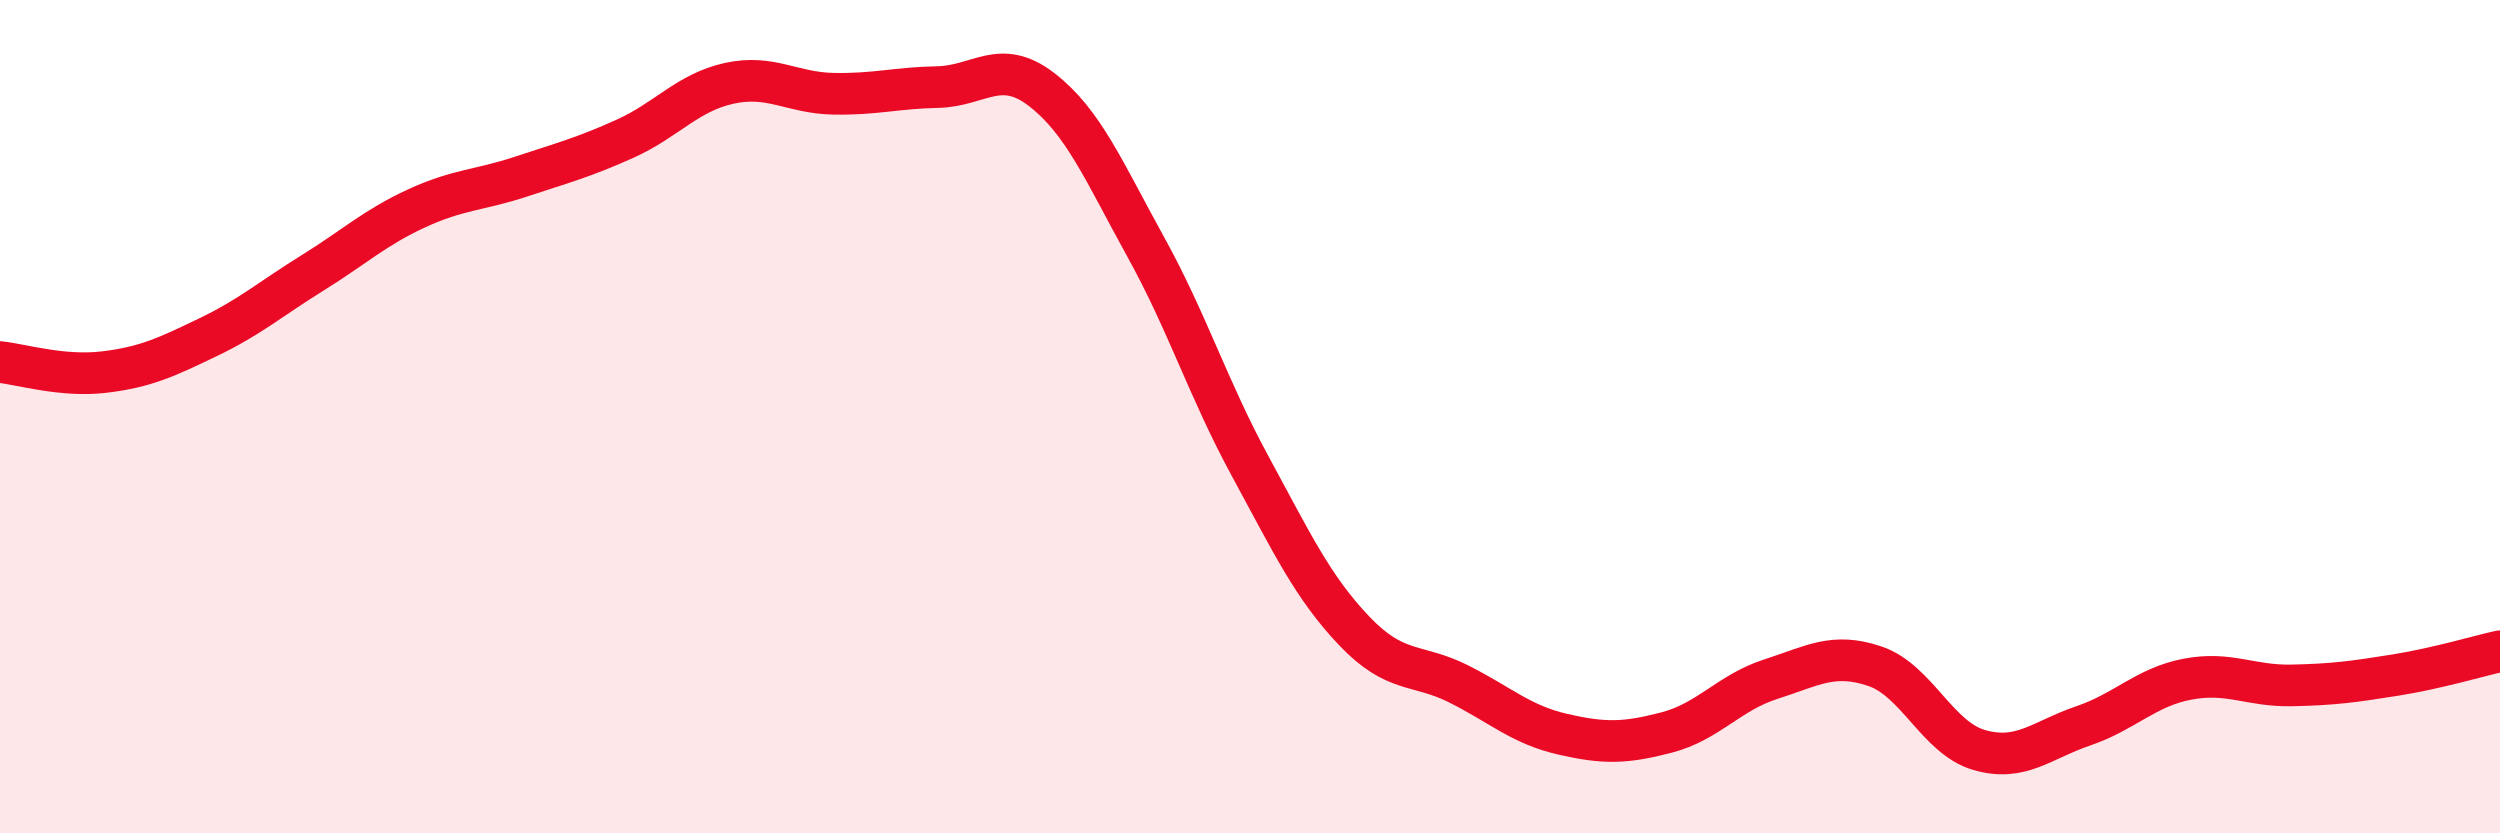
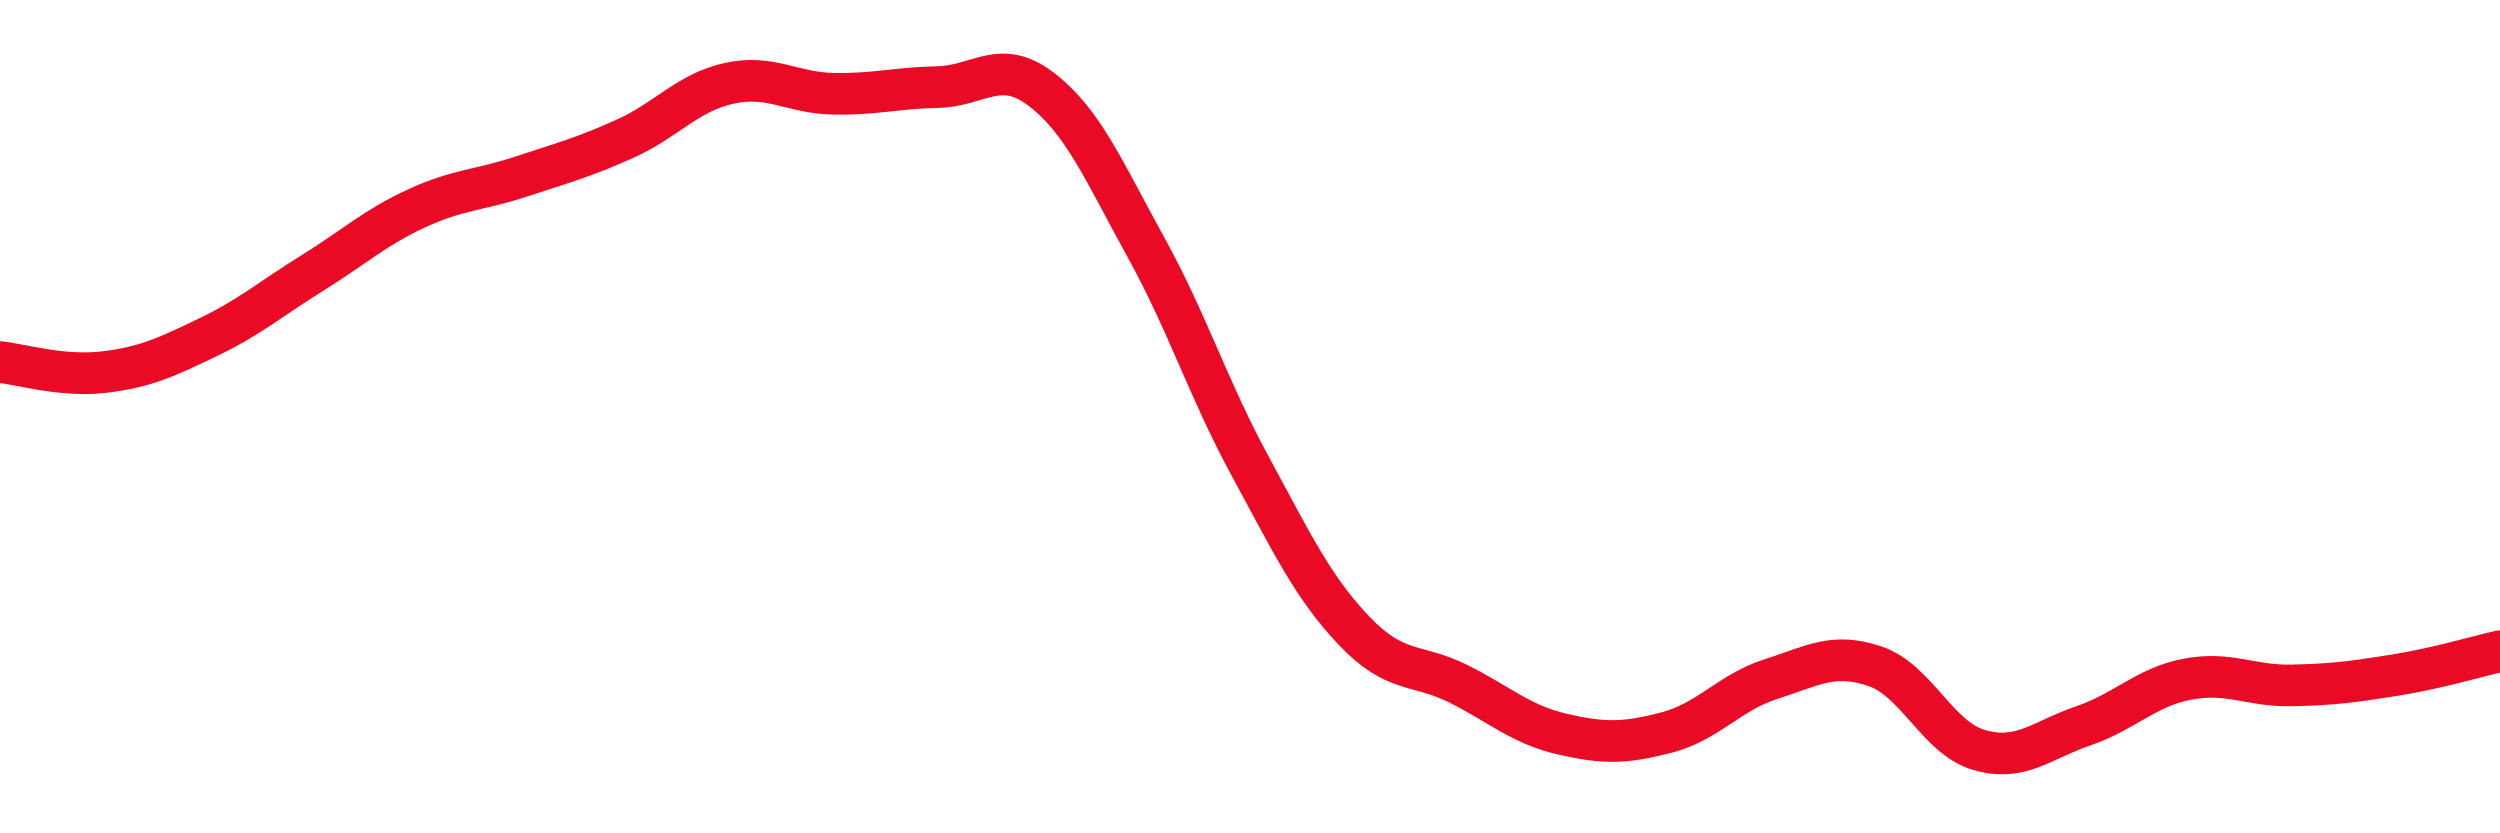
<svg xmlns="http://www.w3.org/2000/svg" width="60" height="20" viewBox="0 0 60 20">
-   <path d="M 0,8.69 C 0.5,8.74 1.5,9.05 2.5,8.93 C 3.5,8.81 4,8.57 5,8.09 C 6,7.61 6.5,7.17 7.5,6.55 C 8.5,5.93 9,5.46 10,5 C 11,4.54 11.5,4.57 12.5,4.24 C 13.5,3.91 14,3.78 15,3.33 C 16,2.88 16.5,2.22 17.5,2 C 18.5,1.78 19,2.23 20,2.25 C 21,2.27 21.5,2.11 22.5,2.09 C 23.5,2.07 24,1.38 25,2.15 C 26,2.92 26.5,4.12 27.5,5.93 C 28.5,7.74 29,9.34 30,11.18 C 31,13.02 31.5,14.09 32.5,15.14 C 33.5,16.19 34,15.91 35,16.41 C 36,16.91 36.5,17.39 37.5,17.62 C 38.5,17.85 39,17.84 40,17.58 C 41,17.32 41.5,16.62 42.5,16.3 C 43.5,15.98 44,15.65 45,15.99 C 46,16.33 46.5,17.71 47.5,18 C 48.5,18.29 49,17.76 50,17.42 C 51,17.08 51.5,16.49 52.5,16.3 C 53.5,16.11 54,16.47 55,16.45 C 56,16.43 56.5,16.36 57.5,16.2 C 58.5,16.04 59.5,15.74 60,15.63L60 20L0 20Z" fill="#EB0A25" opacity="0.1" stroke-linecap="round" stroke-linejoin="round" />
  <path d="M 0,8.69 C 0.5,8.74 1.5,9.05 2.5,8.93 C 3.5,8.81 4,8.57 5,8.09 C 6,7.61 6.5,7.17 7.5,6.55 C 8.5,5.93 9,5.46 10,5 C 11,4.54 11.5,4.57 12.5,4.24 C 13.5,3.91 14,3.78 15,3.33 C 16,2.88 16.5,2.22 17.5,2 C 18.5,1.78 19,2.23 20,2.25 C 21,2.27 21.5,2.11 22.5,2.09 C 23.5,2.07 24,1.38 25,2.15 C 26,2.92 26.5,4.12 27.5,5.93 C 28.5,7.74 29,9.34 30,11.18 C 31,13.02 31.5,14.09 32.5,15.14 C 33.5,16.19 34,15.91 35,16.41 C 36,16.91 36.5,17.39 37.5,17.62 C 38.5,17.85 39,17.84 40,17.58 C 41,17.32 41.5,16.62 42.5,16.3 C 43.5,15.98 44,15.65 45,15.99 C 46,16.33 46.5,17.71 47.5,18 C 48.5,18.29 49,17.76 50,17.42 C 51,17.08 51.5,16.49 52.5,16.3 C 53.5,16.11 54,16.47 55,16.45 C 56,16.43 56.5,16.36 57.5,16.2 C 58.5,16.04 59.5,15.74 60,15.63" stroke="#EB0A25" stroke-width="1" fill="none" stroke-linecap="round" stroke-linejoin="round" />
</svg>